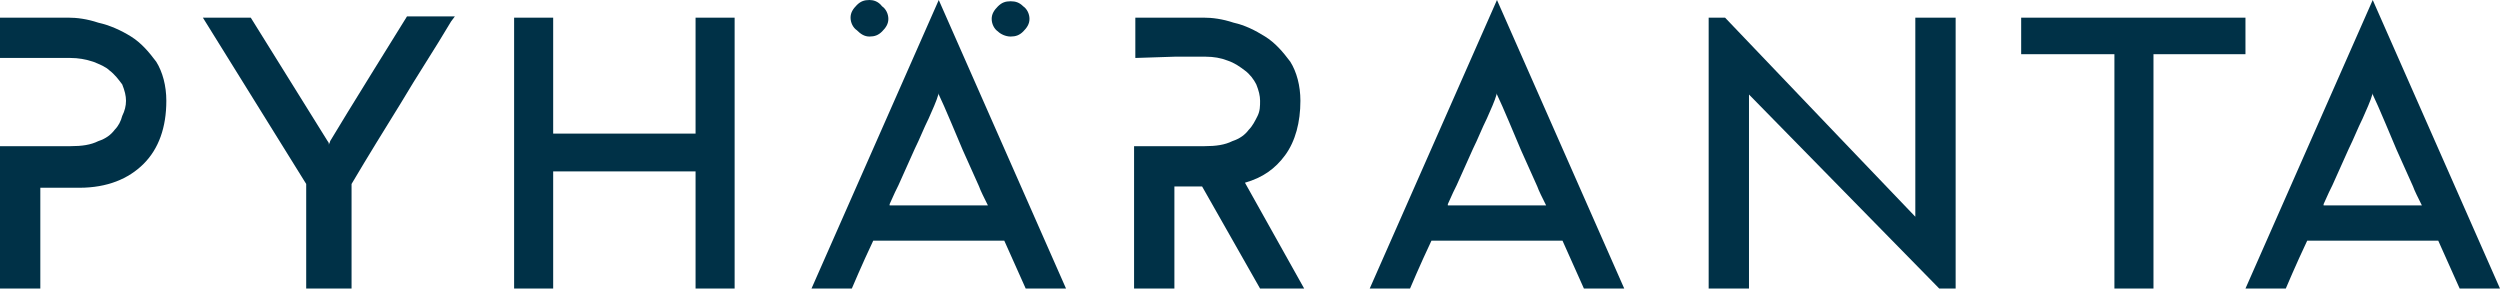
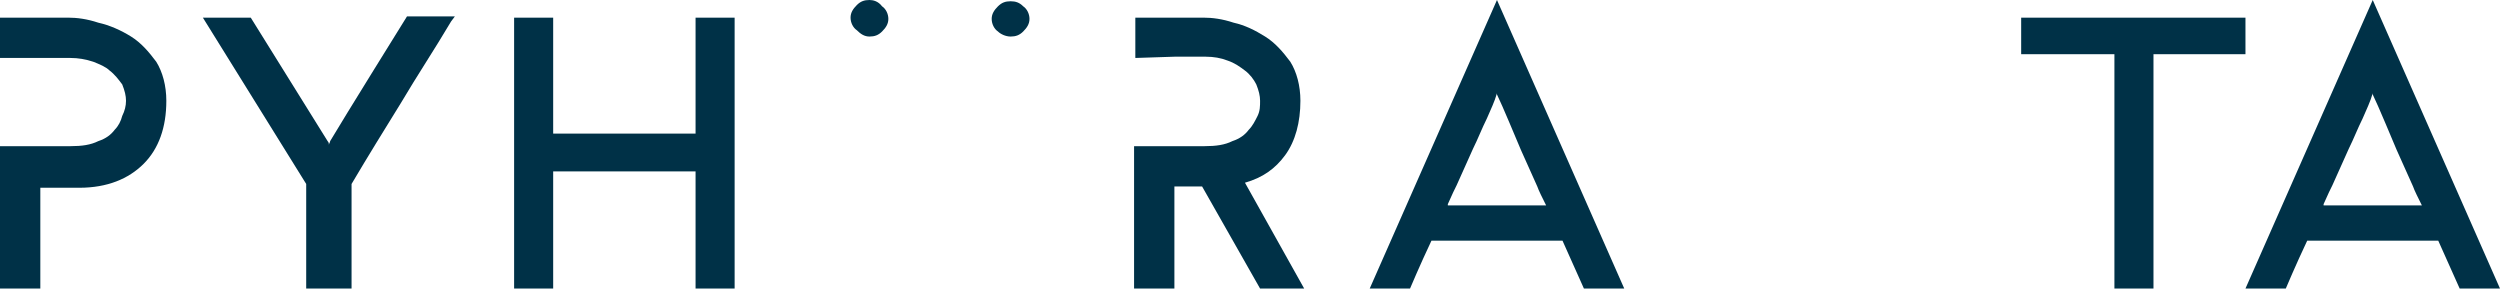
<svg xmlns="http://www.w3.org/2000/svg" version="1.1" id="Layer_1" x="0px" y="0px" viewBox="0 0 198.4 22.9" style="enable-background:new 0 0 198.4 22.9;" xml:space="preserve">
  <style type="text/css">
	.st0{fill:#003147;}
</style>
  <g>
    <path class="st0" d="M24.3,22.9v-8.3L16.1,1.4h3.8c0,0,5.1,8.2,6.1,9.8c0.1,0.1,0.1,0.2,0.1,0.3c0-0.1,0.1-0.2,0.1-0.3   c1-1.7,6.1-9.9,6.1-9.9h3.8l-0.3,0.4c-1.3,2.2-2.7,4.3-4,6.5c-1.3,2.1-2.6,4.2-3.9,6.4v8.3H24.3z" />
    <polygon class="st0" points="55.2,22.9 55.2,13.6 43.9,13.6 43.9,22.9 40.8,22.9 40.8,1.4 43.9,1.4 43.9,10.6 55.2,10.6 55.2,1.4    58.3,1.4 58.3,22.9  " />
    <polygon class="st0" points="167.8,22.9 167.8,4.3 160.4,4.3 160.4,1.4 178.2,1.4 178.2,4.3 170.9,4.3 170.9,22.9  " />
    <g>
      <g>
        <path class="st0" d="M69,2.9c0.4,0,0.7-0.1,1-0.4c0.3-0.3,0.5-0.6,0.5-1c0-0.4-0.2-0.8-0.5-1C69.7,0.1,69.3,0,69,0     c-0.4,0-0.7,0.1-1,0.4c-0.3,0.3-0.5,0.6-0.5,1c0,0.4,0.2,0.8,0.5,1C68.3,2.7,68.6,2.9,69,2.9z" />
        <path class="st0" d="M80.2,2.9c0.4,0,0.7-0.1,1-0.4c0.3-0.3,0.5-0.6,0.5-1c0-0.4-0.2-0.8-0.5-1c-0.3-0.3-0.6-0.4-1-0.4     c-0.4,0-0.7,0.1-1,0.4c-0.3,0.3-0.5,0.6-0.5,1c0,0.4,0.2,0.8,0.5,1C79.4,2.7,79.8,2.9,80.2,2.9z" />
-         <path class="st0" d="M81.4,22.9h3.2L74.5,0L64.4,22.9h3.2c0,0,0.8-1.9,1.7-3.8h10.4C80.6,21.1,81.4,22.9,81.4,22.9z M70.6,16.2     c0.3-0.7,0.6-1.3,0.7-1.5l1.3-2.9c0.4-0.8,0.7-1.6,1.1-2.4c0.3-0.7,0.6-1.3,0.8-2l0,0.1c0.4,0.8,1.6,3.7,1.9,4.4l1.3,2.9     c0.1,0.3,0.4,0.9,0.7,1.5H70.6z" />
      </g>
    </g>
    <g>
      <g>
        <path class="st0" d="M125.7,22.9h3.2L118.8,0l-10.1,22.9h3.2c0,0,0.8-1.9,1.7-3.8H124C124.9,21.1,125.7,22.9,125.7,22.9z      M114.9,16.2c0.3-0.7,0.6-1.3,0.7-1.5l1.3-2.9c0.4-0.8,0.7-1.6,1.1-2.4c0.3-0.7,0.6-1.3,0.8-2l0,0.1c0.4,0.8,1.6,3.7,1.9,4.4     l1.3,2.9c0.1,0.3,0.4,0.9,0.7,1.5H114.9z" />
      </g>
    </g>
    <g>
      <g>
        <path class="st0" d="M195.2,22.9h3.2L188.3,0l-10.1,22.9h3.2c0,0,0.8-1.9,1.7-3.8h10.4C194.4,21.1,195.2,22.9,195.2,22.9z      M184.4,16.2c0.3-0.7,0.6-1.3,0.7-1.5l1.3-2.9c0.4-0.8,0.7-1.6,1.1-2.4c0.3-0.7,0.6-1.3,0.8-2l0,0.1c0.4,0.8,1.6,3.7,1.9,4.4     l1.3,2.9c0.1,0.3,0.4,0.9,0.7,1.5H184.4z" />
      </g>
    </g>
-     <path class="st0" d="M153.9,22.9h1.3V1.4h-3.2l0,15.8c0,0-11.2-11.7-15.1-15.8h-1.3v21.6h3.2l0-15.5l0,0L153.9,22.9z" />
    <path class="st0" d="M0,4.6V1.4h5.4c0.7,0,1.5,0.1,2.4,0.4C8.7,2,9.6,2.4,10.4,2.9c0.8,0.5,1.4,1.2,2,2c0.5,0.8,0.8,1.9,0.8,3.1   c0,2.1-0.6,3.8-1.8,5c-1.2,1.2-2.9,1.9-5.1,1.9H3.2v8.1H0V11.6l3.2,0h2.4c0.9,0,1.6-0.1,2.2-0.4c0.6-0.2,1-0.5,1.3-0.9   C9.4,10,9.6,9.6,9.7,9.2C9.9,8.8,10,8.4,10,8c0-0.4-0.1-0.8-0.3-1.3C9.4,6.3,9.1,5.9,8.7,5.6C8.4,5.3,7.9,5.1,7.4,4.9   C6.8,4.7,6.2,4.6,5.6,4.6H3.2L0,4.6z" />
    <path class="st0" d="M90.1,4.6V1.4h5.4c0.7,0,1.5,0.1,2.4,0.4c0.9,0.2,1.7,0.6,2.5,1.1c0.8,0.5,1.4,1.2,2,2   c0.5,0.8,0.8,1.9,0.8,3.1c0,1.7-0.4,3.2-1.2,4.3c-0.8,1.1-1.8,1.8-3.2,2.2l4.7,8.4H100l-4.6-8.1h-2.2v8.1h-3.2V11.6l3.2,0h2.4   c0.9,0,1.6-0.1,2.2-0.4c0.6-0.2,1-0.5,1.3-0.9c0.3-0.3,0.5-0.7,0.7-1.1C100,8.8,100,8.4,100,8c0-0.4-0.1-0.8-0.3-1.3   c-0.2-0.4-0.5-0.8-0.9-1.1c-0.4-0.3-0.8-0.6-1.4-0.8c-0.5-0.2-1.1-0.3-1.7-0.3h-2.5L90.1,4.6z" />
  </g>
</svg>